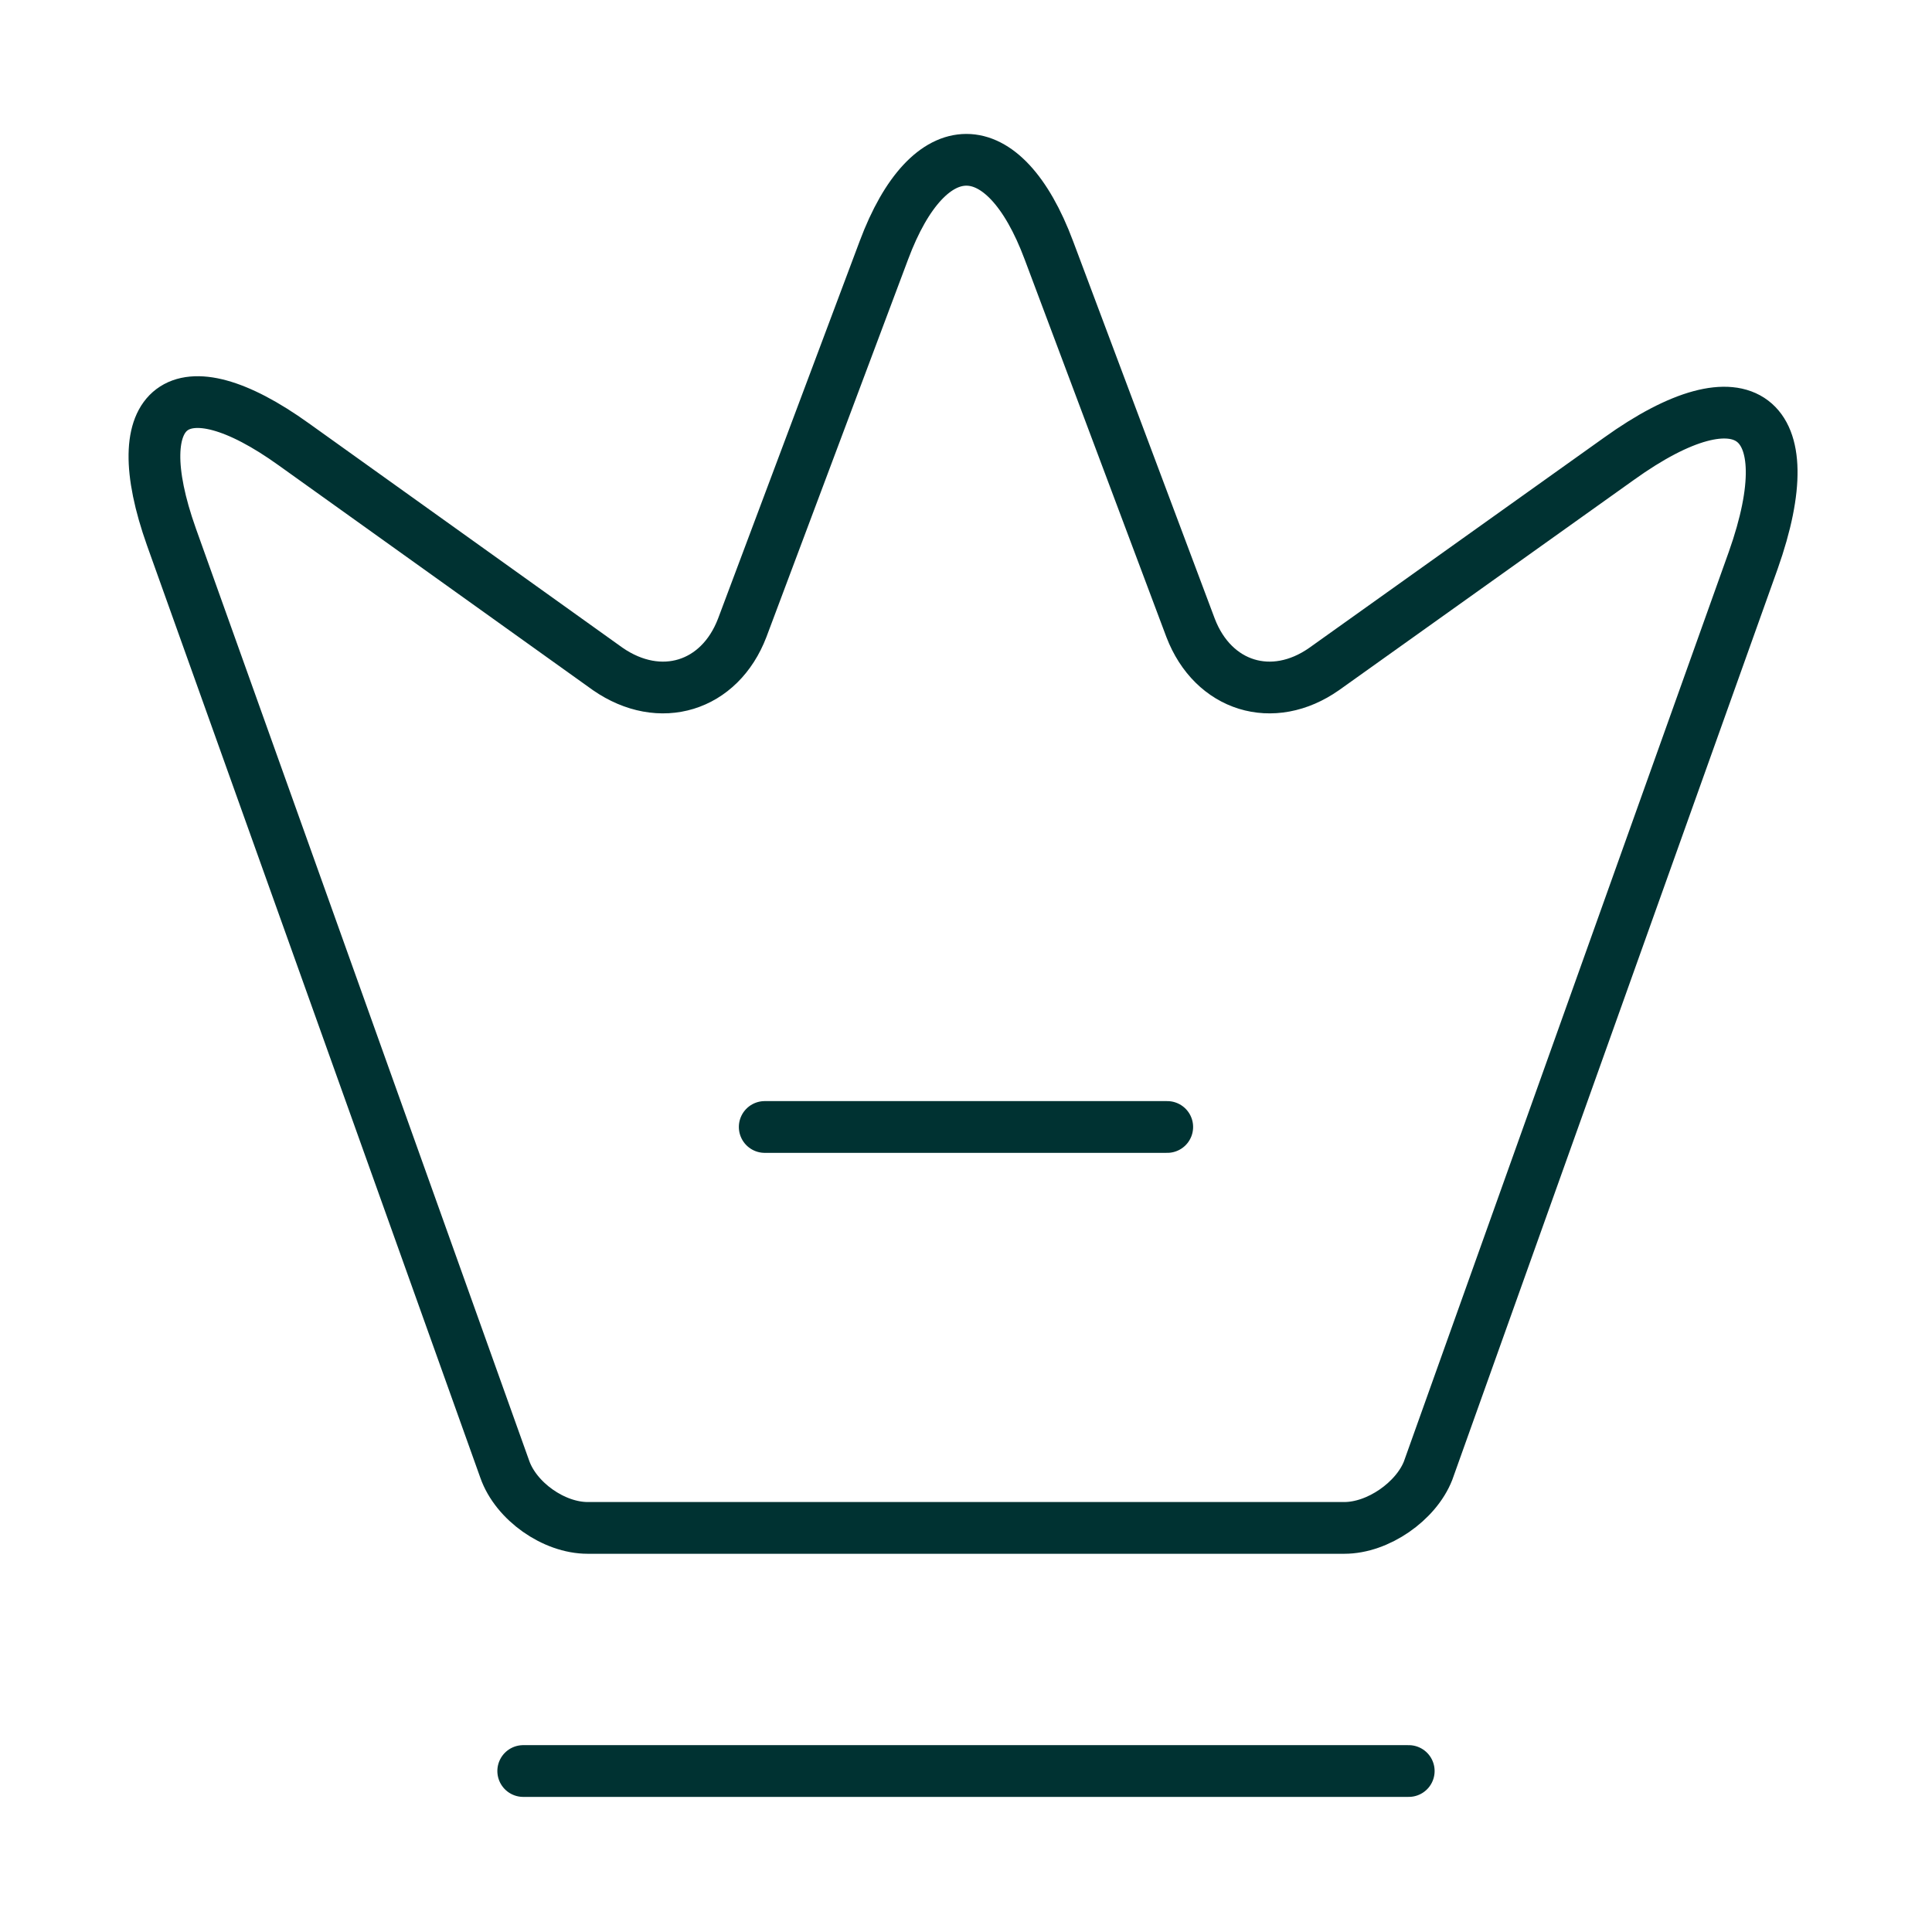
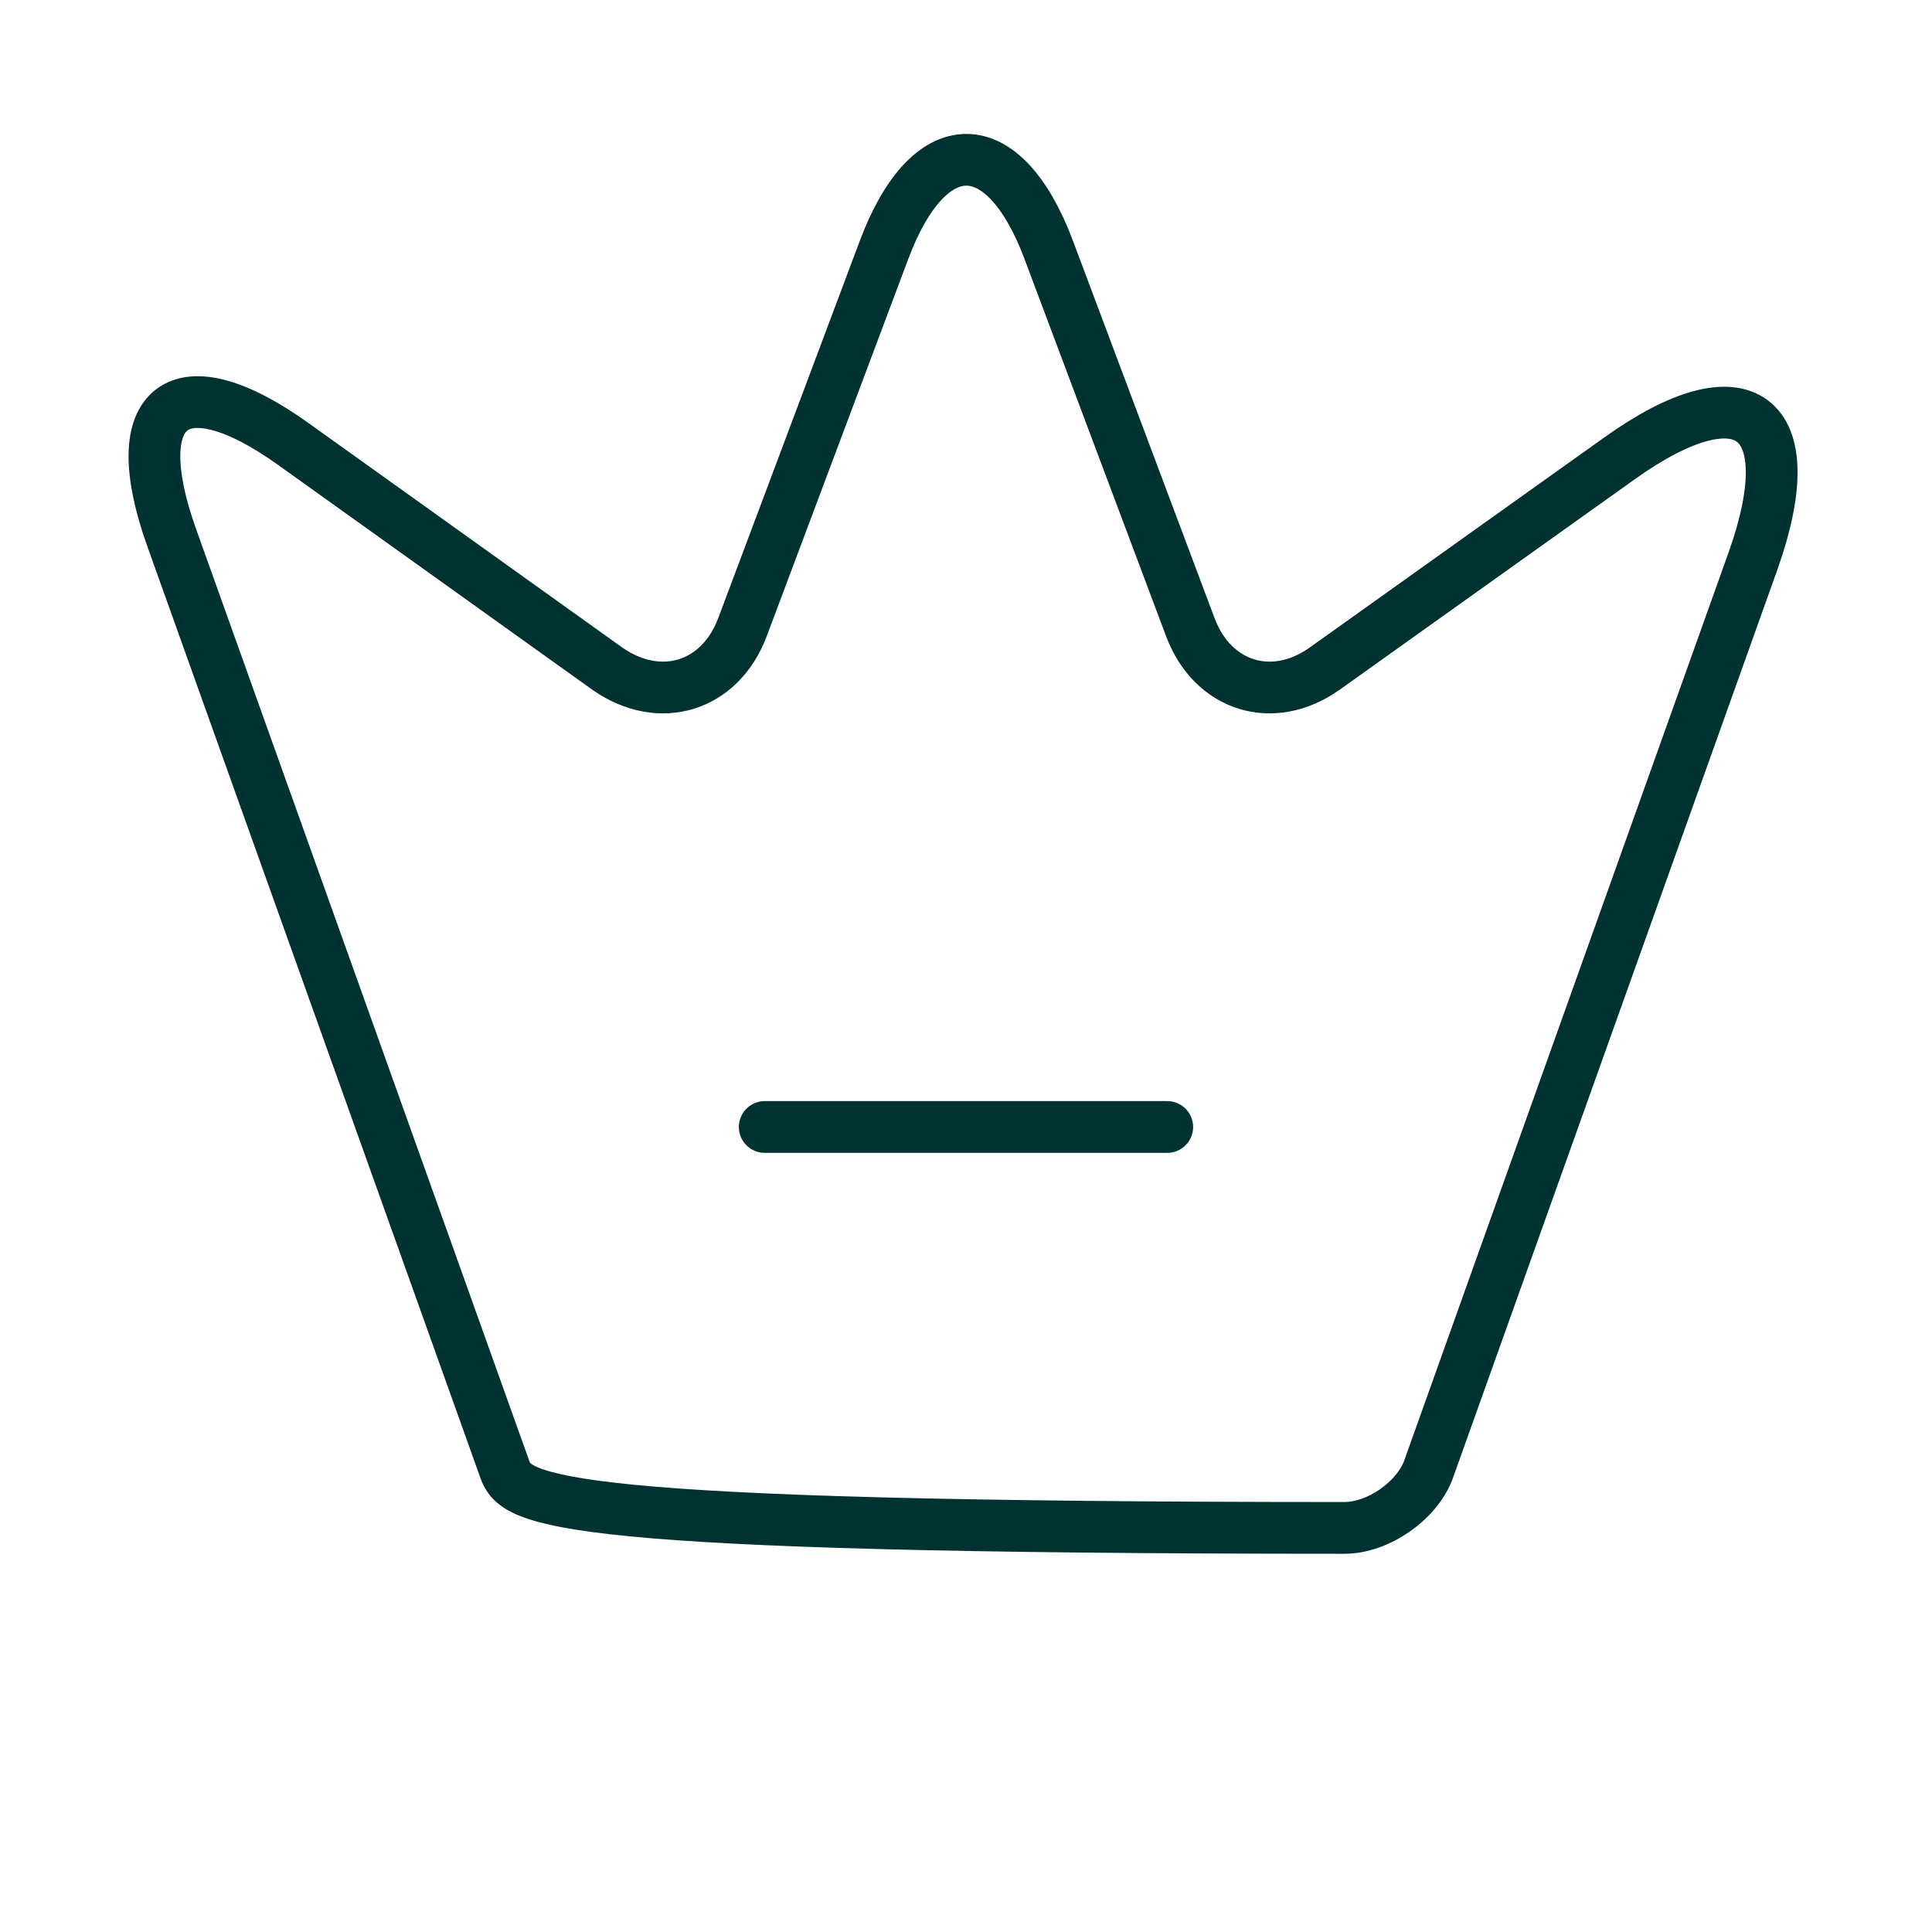
<svg xmlns="http://www.w3.org/2000/svg" width="56" height="56" viewBox="0 0 56 56" fill="none">
-   <path d="M38.966 44.287H17.033C16.053 44.287 14.956 43.517 14.63 42.584L4.969 15.563C3.593 11.69 5.203 10.5 8.516 12.88L17.616 19.39C19.133 20.44 20.86 19.904 21.513 18.2L25.619 7.257C26.926 3.757 29.096 3.757 30.403 7.257L34.51 18.2C35.163 19.904 36.889 20.44 38.383 19.39L46.923 13.3C50.563 10.687 52.313 12.017 50.819 16.24L41.393 42.63C41.043 43.517 39.946 44.287 38.966 44.287Z" stroke="#003232" stroke-width="1.5" stroke-linecap="round" stroke-linejoin="round" />
-   <path d="M15.166 51.334H40.833" stroke="#003232" stroke-width="1.5" stroke-linecap="round" stroke-linejoin="round" />
+   <path d="M38.966 44.287C16.053 44.287 14.956 43.517 14.63 42.584L4.969 15.563C3.593 11.69 5.203 10.5 8.516 12.88L17.616 19.39C19.133 20.44 20.86 19.904 21.513 18.2L25.619 7.257C26.926 3.757 29.096 3.757 30.403 7.257L34.51 18.2C35.163 19.904 36.889 20.44 38.383 19.39L46.923 13.3C50.563 10.687 52.313 12.017 50.819 16.24L41.393 42.63C41.043 43.517 39.946 44.287 38.966 44.287Z" stroke="#003232" stroke-width="1.5" stroke-linecap="round" stroke-linejoin="round" />
  <path d="M22.166 32.666H33.833" stroke="#003232" stroke-width="1.5" stroke-linecap="round" stroke-linejoin="round" />
</svg>